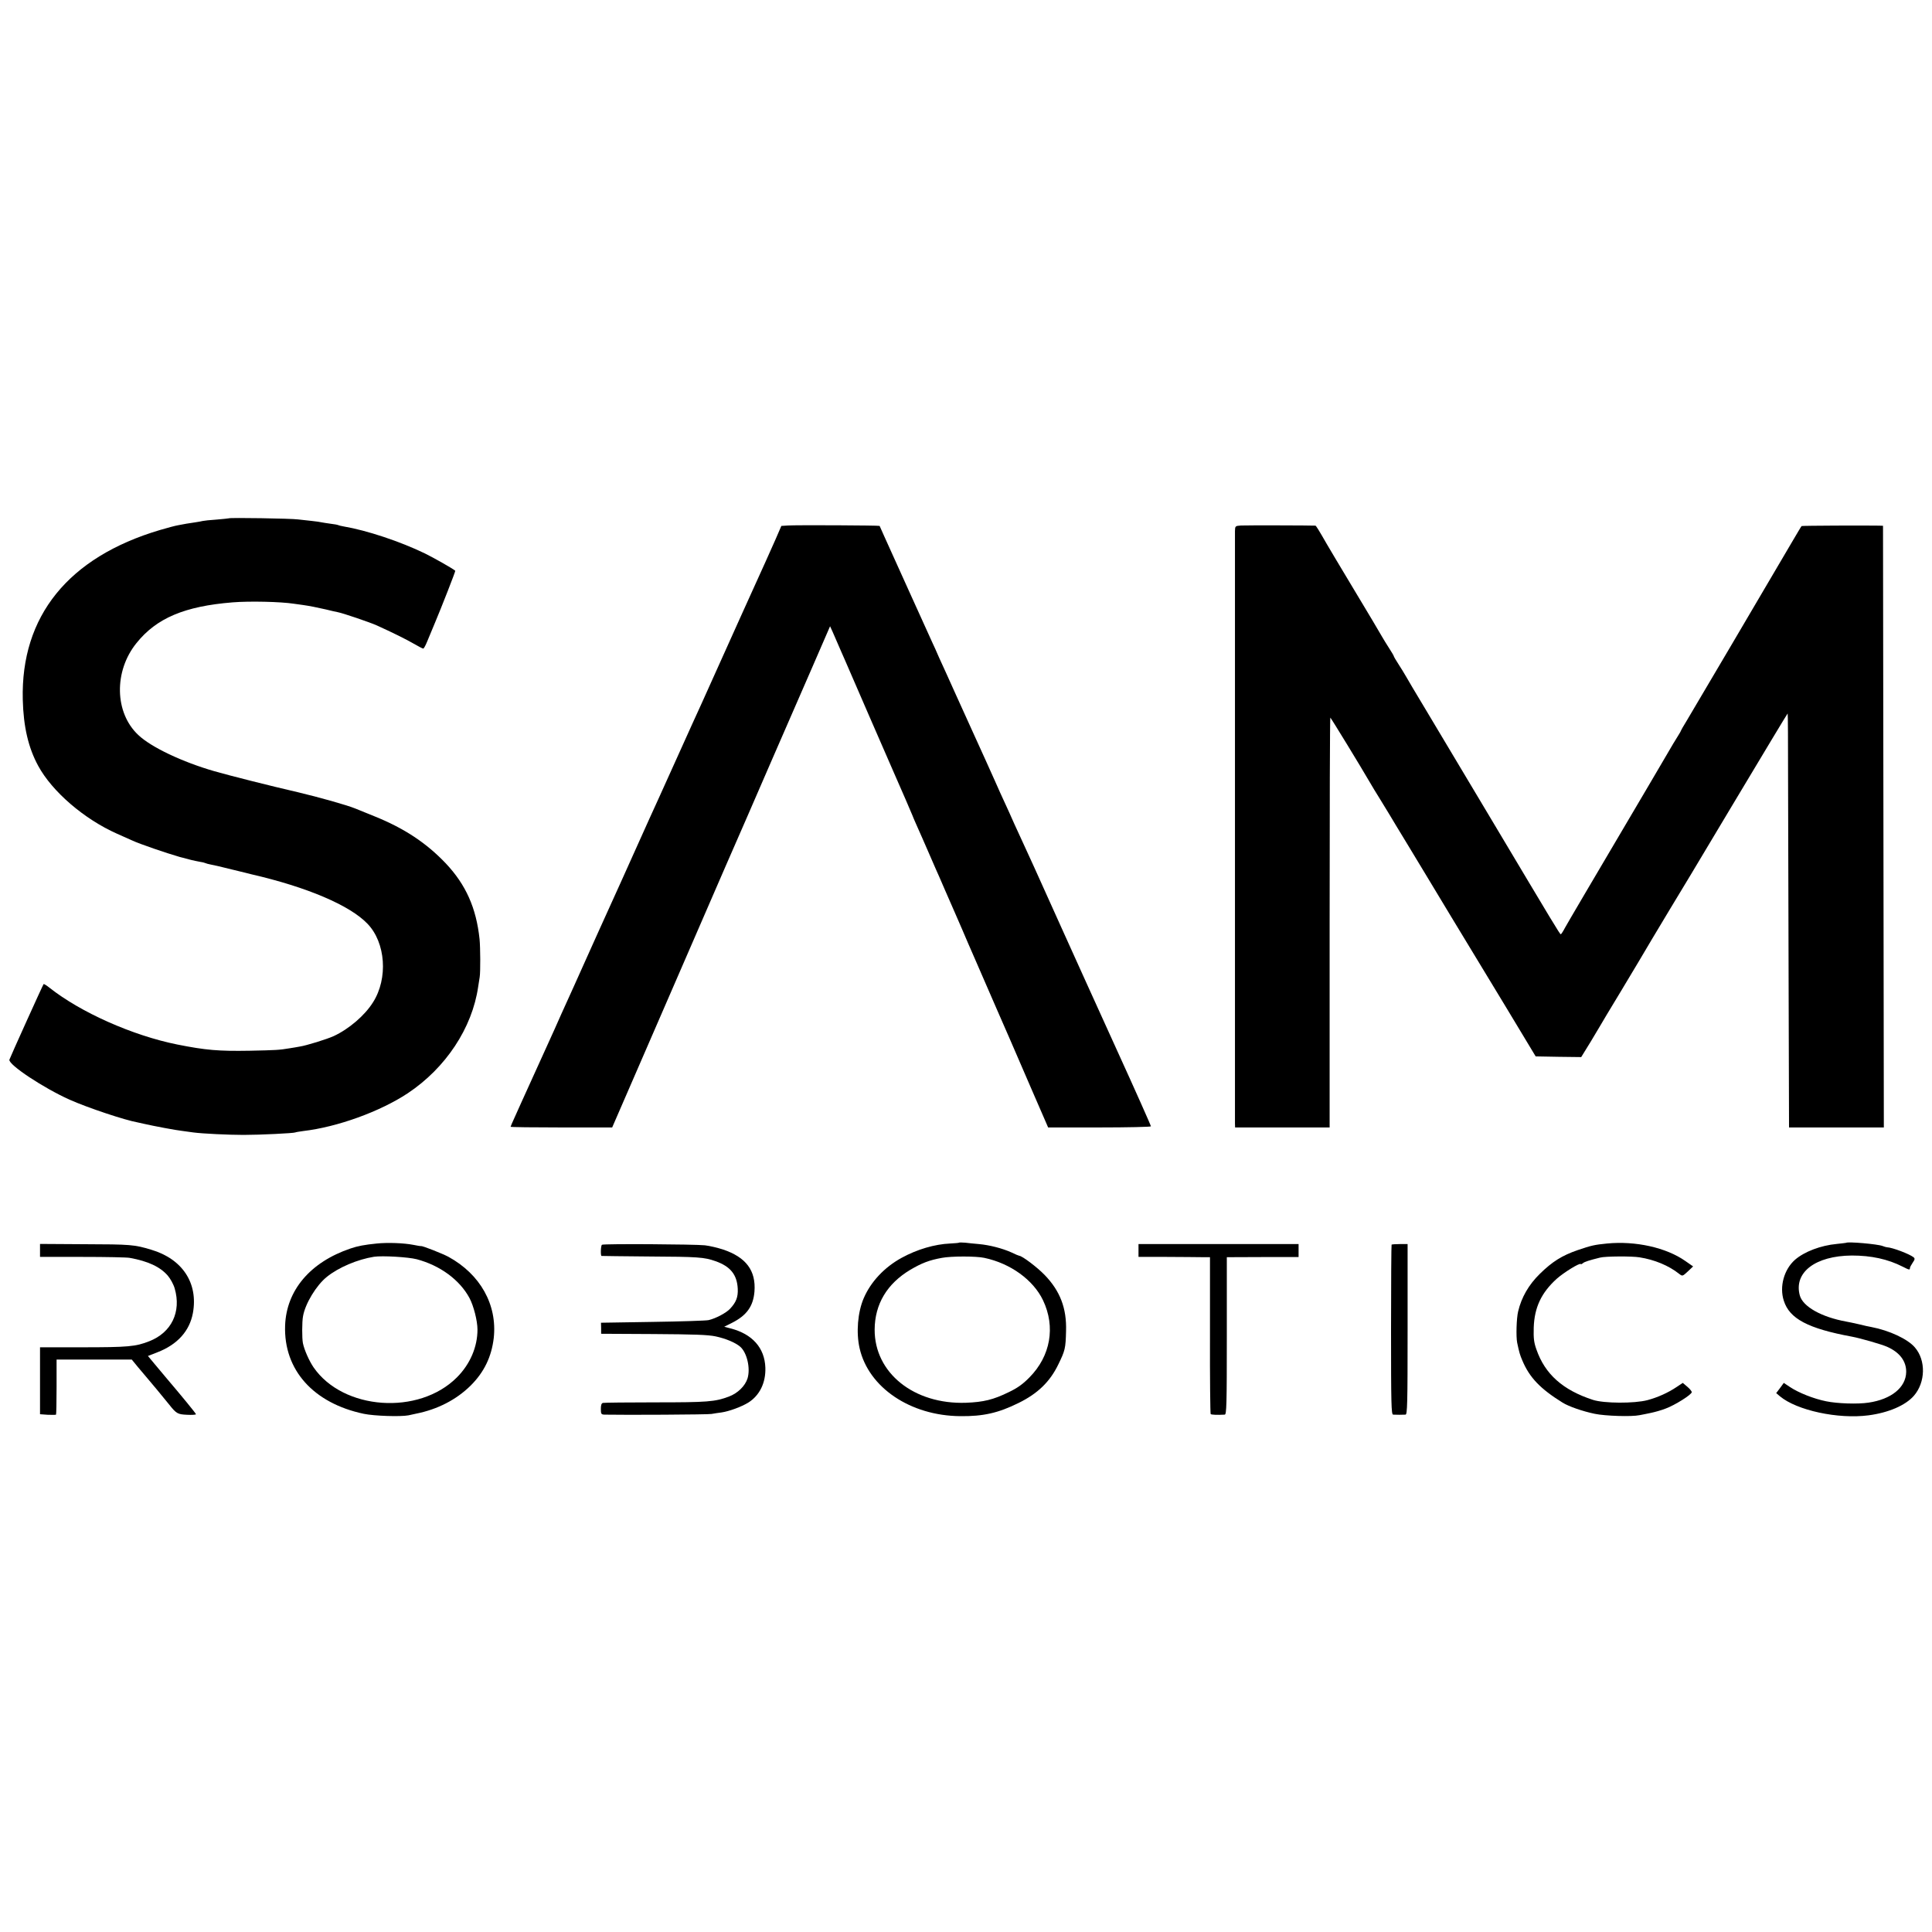
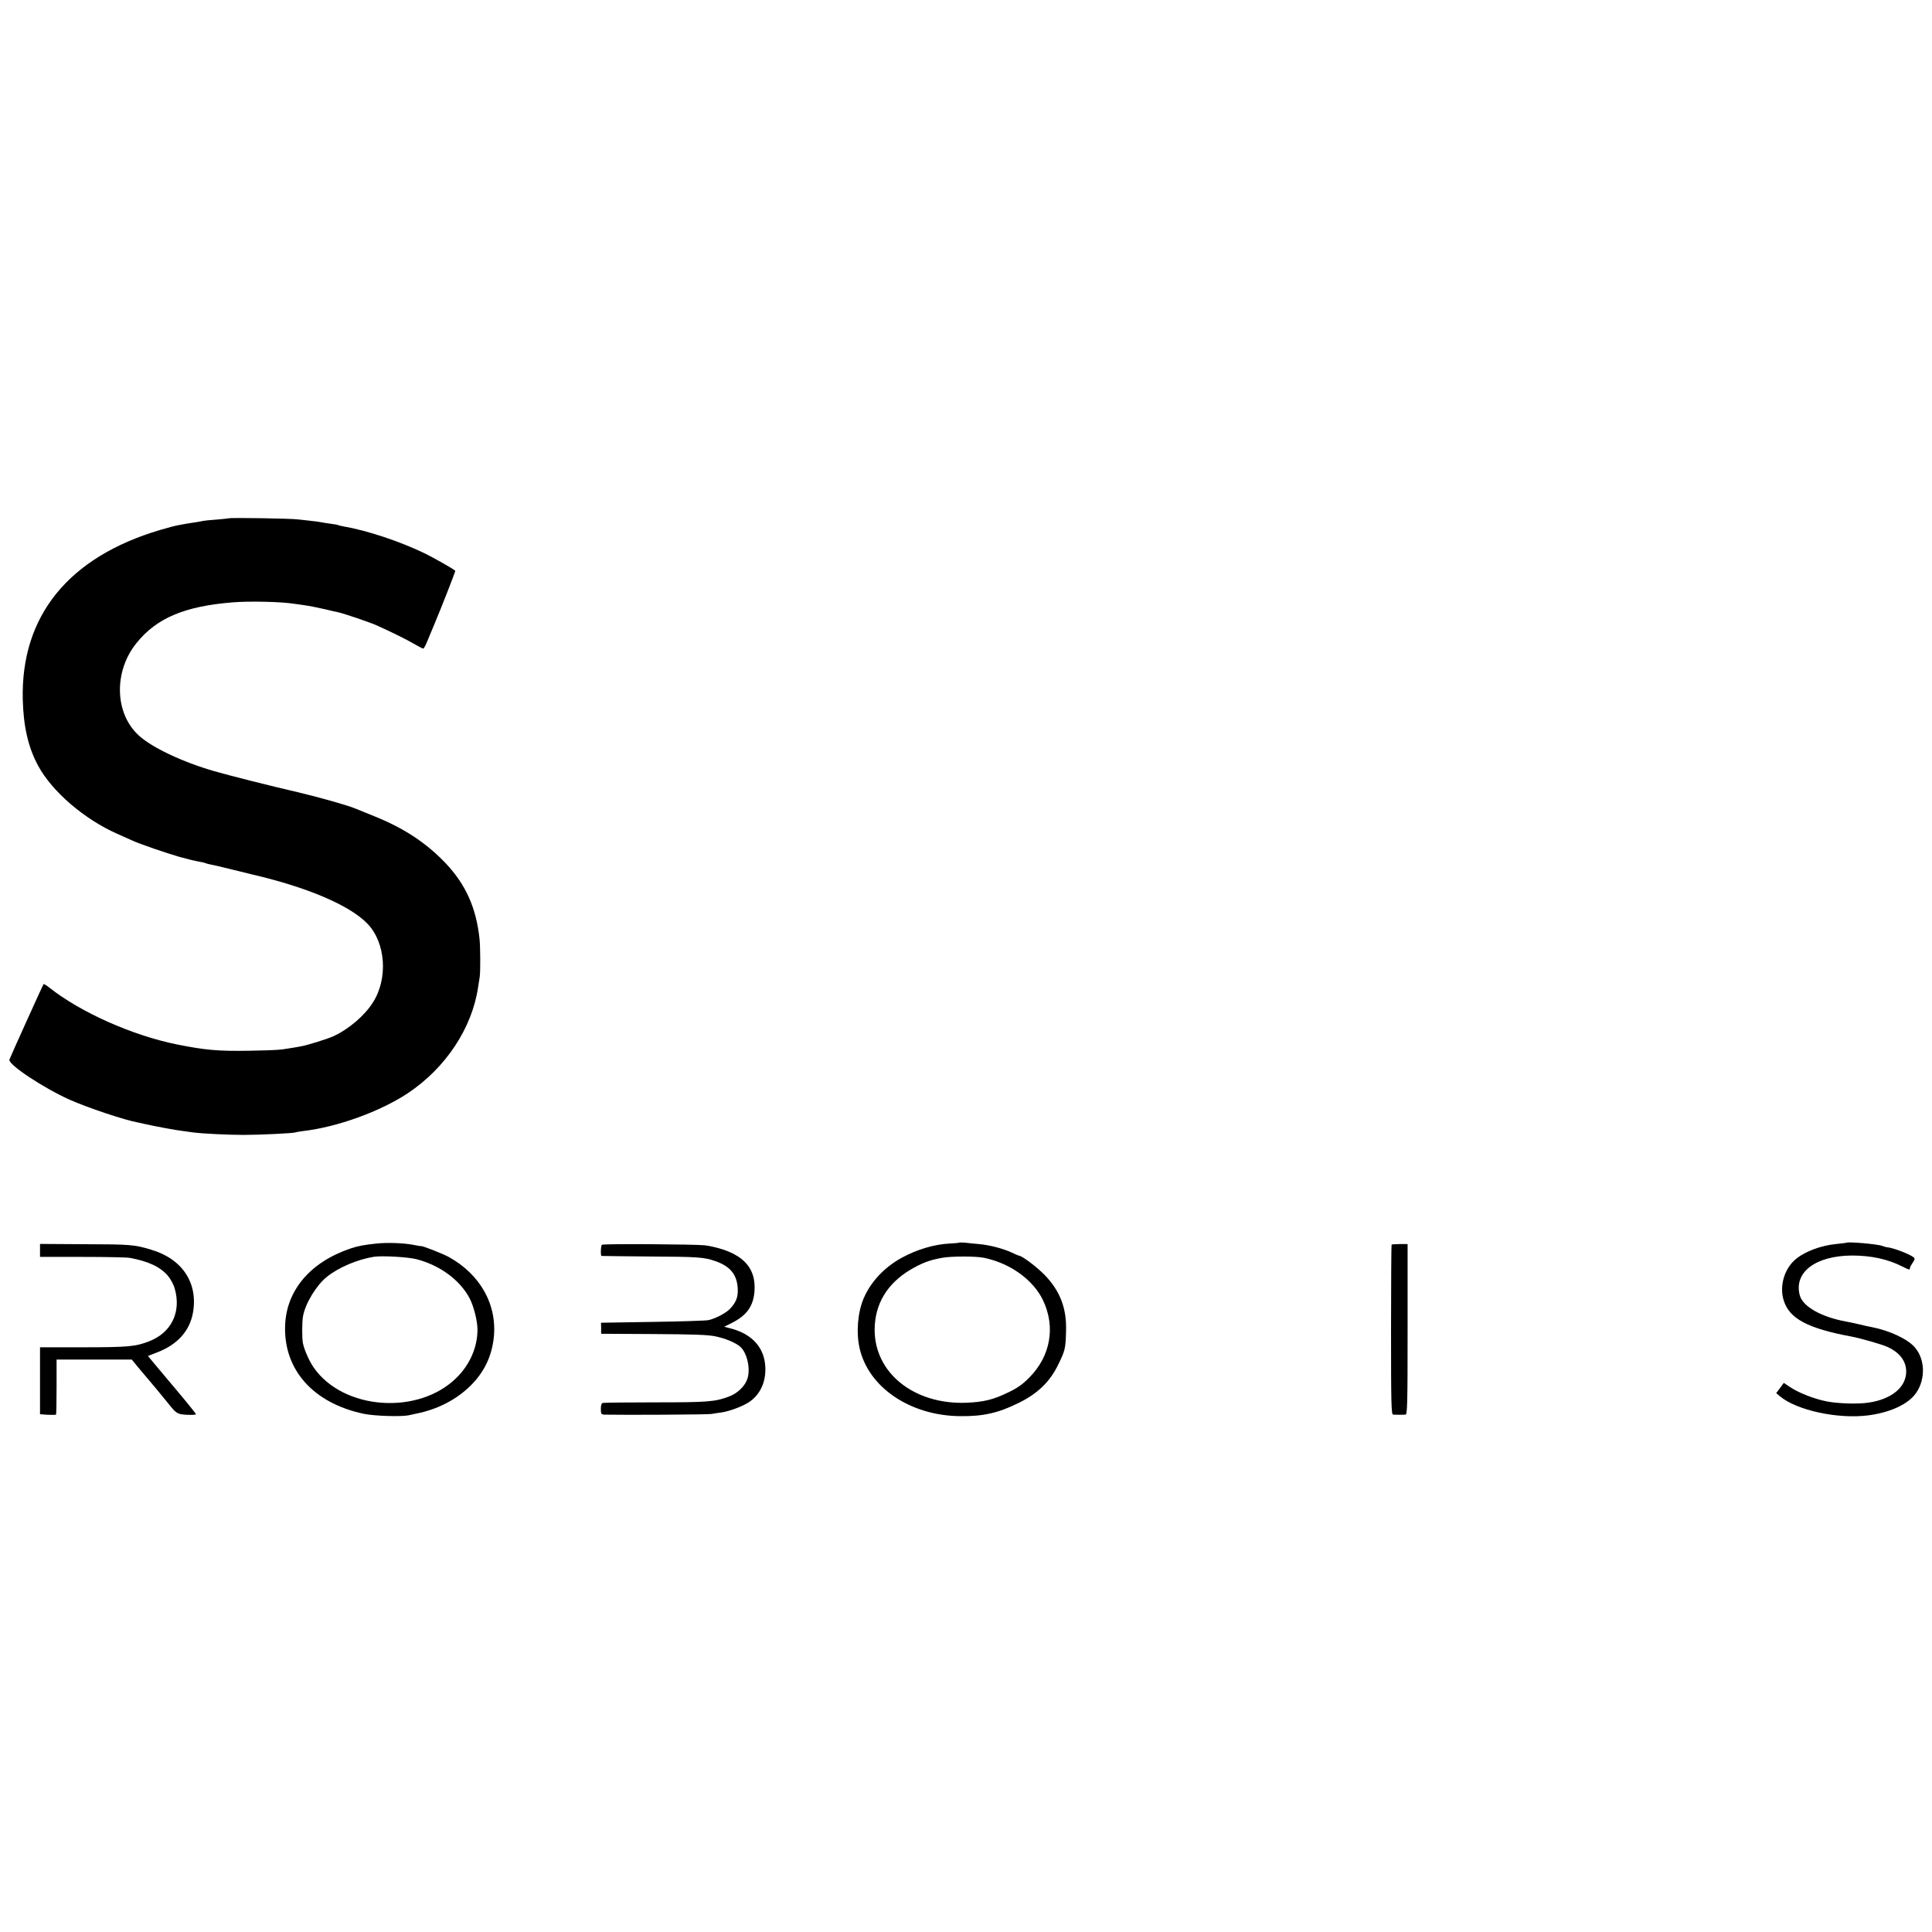
<svg xmlns="http://www.w3.org/2000/svg" version="1.0" width="1400pt" height="1400pt" viewBox="0 0 1400 1400" preserveAspectRatio="xMidYMid meet">
  <g transform="translate(0,1400) scale(0.1,-0.1)" fill="#000000" stroke="none">
    <path d="M1658 10244 c-2 -1 -42 -5 -88 -9 -47 -3 -92 -8 -100 -10 -8 -2 -33 -7 -55 -10 -23 -3 -52 -8 -65 -10 -14 -3 -40 -8 -59 -11 -19 -3 -79 -19 -133 -35 -663 -197 -1008 -624 -993 -1229 5 -196 40 -348 112 -480 101 -186 332 -385 570 -491 37 -17 87 -39 110 -49 55 -26 249 -92 346 -120 77 -21 94 -25 151 -36 16 -2 32 -7 36 -9 4 -2 21 -7 38 -10 18 -3 87 -19 154 -36 68 -16 130 -32 138 -34 404 -93 715 -225 843 -359 132 -137 150 -396 40 -569 -60 -96 -175 -194 -285 -245 -48 -22 -199 -69 -247 -76 -14 -3 -46 -8 -71 -12 -77 -13 -100 -14 -290 -18 -226 -4 -319 4 -525 45 -324 65 -701 233 -927 412 -21 17 -40 28 -42 26 -6 -7 -244 -534 -248 -548 -8 -36 247 -205 437 -290 130 -58 399 -148 495 -165 14 -3 34 -7 45 -10 70 -16 229 -46 275 -51 30 -4 66 -9 80 -11 66 -9 257 -18 365 -18 119 0 364 12 375 18 3 2 28 6 57 10 248 29 557 141 758 274 275 183 467 473 510 772 4 25 9 56 11 70 6 37 5 217 -1 275 -24 226 -99 394 -245 549 -141 148 -301 254 -517 341 -65 26 -127 51 -138 56 -61 25 -263 82 -420 119 -195 45 -488 119 -600 151 -233 67 -461 175 -553 263 -172 161 -178 462 -13 666 145 181 349 267 696 295 121 10 349 5 445 -10 19 -3 49 -7 65 -9 48 -7 95 -16 165 -32 36 -9 75 -18 87 -20 38 -7 231 -73 281 -95 117 -53 216 -102 271 -134 33 -19 63 -35 68 -35 4 0 16 21 27 48 18 44 37 90 57 137 47 111 151 377 148 379 -16 15 -158 95 -219 125 -179 87 -423 168 -589 196 -19 3 -37 8 -41 10 -3 2 -29 7 -56 10 -27 4 -56 8 -64 10 -8 2 -40 7 -70 10 -30 3 -75 8 -100 11 -47 7 -497 14 -502 8z" />
-     <path d="M5709 10192 l-47 -3 -42 -97 c-24 -53 -56 -125 -71 -159 -39 -84 -295 -653 -376 -833 -36 -80 -77 -170 -90 -200 -14 -30 -99 -217 -188 -415 -89 -198 -174 -385 -188 -415 -14 -30 -54 -120 -90 -200 -54 -121 -160 -356 -280 -620 -14 -30 -34 -75 -45 -100 -11 -25 -73 -162 -137 -305 -65 -143 -126 -278 -135 -300 -10 -22 -29 -65 -43 -95 -53 -117 -189 -417 -202 -445 -7 -16 -27 -60 -44 -98 -17 -37 -31 -69 -31 -72 0 -3 166 -5 368 -5 l368 0 479 1103 c263 606 488 1125 501 1152 12 28 92 212 178 410 86 198 216 496 289 663 l132 304 20 -44 c11 -24 30 -69 43 -99 13 -29 30 -70 39 -89 8 -19 89 -206 180 -415 91 -209 173 -398 183 -420 48 -109 123 -281 131 -302 5 -13 17 -42 28 -66 33 -75 58 -130 91 -207 18 -41 40 -93 50 -115 10 -22 42 -94 70 -160 29 -66 60 -138 70 -160 10 -22 32 -74 50 -115 17 -41 38 -88 45 -105 7 -16 29 -66 48 -110 98 -225 241 -555 257 -590 10 -22 46 -105 80 -185 34 -80 70 -163 80 -185 15 -34 56 -129 103 -237 l12 -28 372 0 c205 0 373 4 373 8 0 6 -113 260 -244 547 -12 26 -181 399 -236 520 -10 22 -84 186 -165 365 -225 499 -225 500 -267 590 -22 47 -57 124 -79 172 -21 48 -52 117 -69 153 -17 36 -48 105 -69 153 -21 48 -96 213 -166 367 -130 286 -143 316 -190 420 -15 33 -36 80 -48 105 -11 25 -21 47 -22 50 -1 3 -12 28 -25 55 -28 60 -308 681 -353 780 -17 39 -32 72 -33 74 -3 4 -602 7 -665 3z" />
-     <path d="M8993 10192 c-42 -3 -43 -4 -44 -40 0 -48 0 -4258 0 -4294 l1 -28 343 0 342 0 0 1485 c0 817 2 1485 5 1485 4 -1 221 -356 287 -470 12 -21 45 -76 74 -122 28 -46 59 -96 69 -113 9 -16 68 -113 130 -215 62 -102 120 -198 130 -215 10 -16 95 -158 190 -315 95 -157 271 -447 391 -645 l217 -360 165 -3 165 -2 69 112 c37 62 69 115 71 119 1 3 67 113 147 245 79 131 181 302 226 379 46 77 104 174 129 215 26 41 228 378 449 748 221 369 403 672 405 672 2 0 3 -210 3 -467 1 -258 2 -933 4 -1500 l3 -1033 343 0 344 0 -3 2180 -3 2180 -30 1 c-93 2 -557 0 -560 -3 -2 -1 -32 -52 -68 -113 -188 -321 -731 -1242 -766 -1300 -23 -37 -41 -69 -41 -71 0 -3 -11 -21 -24 -42 -13 -20 -46 -75 -73 -122 -27 -47 -88 -150 -135 -230 -446 -756 -585 -992 -607 -1032 -14 -27 -28 -48 -31 -48 -7 0 -49 71 -490 810 -205 344 -427 715 -493 825 -66 110 -129 215 -139 234 -11 19 -35 59 -54 88 -19 29 -34 55 -34 58 0 3 -15 29 -34 58 -19 29 -43 69 -54 88 -10 19 -101 171 -202 339 -101 168 -188 314 -194 325 -62 108 -79 135 -84 136 -30 2 -506 3 -539 1z" />
    <path d="M2730 4989 c-89 -9 -137 -18 -190 -36 -292 -99 -465 -303 -474 -559 -11 -321 205 -562 570 -639 76 -16 267 -22 324 -11 14 3 39 8 55 12 156 31 291 101 394 202 99 98 153 210 169 347 26 240 -97 461 -329 588 -41 22 -190 81 -197 77 -1 -1 -26 3 -55 9 -71 14 -188 18 -267 10z m290 -114 c169 -45 311 -149 382 -281 30 -56 58 -165 58 -229 0 -126 -54 -251 -149 -346 -276 -277 -825 -238 -1039 73 -32 47 -67 126 -77 175 -7 34 -7 157 1 196 16 91 97 224 172 284 85 69 223 127 342 146 61 9 249 -2 310 -18z" />
    <path d="M6949 4995 c-2 -2 -31 -4 -64 -6 -112 -5 -239 -42 -352 -104 -124 -68 -223 -173 -274 -292 -44 -102 -56 -249 -30 -363 65 -285 368 -489 729 -492 167 -2 276 23 422 95 139 68 228 154 288 278 50 102 54 117 57 244 5 165 -43 290 -155 406 -54 56 -164 139 -184 139 -3 0 -29 11 -58 25 -65 29 -157 53 -235 60 -32 3 -77 7 -99 10 -23 2 -44 2 -45 0z m184 -110 c189 -40 354 -159 425 -307 92 -193 55 -404 -98 -559 -48 -49 -87 -77 -150 -107 -112 -55 -183 -72 -310 -77 -377 -13 -663 216 -662 530 1 185 90 333 259 434 82 48 135 69 228 86 68 13 249 13 308 0z" />
-     <path d="M11645 4989 c-91 -9 -113 -14 -213 -48 -113 -39 -183 -83 -273 -171 -81 -79 -134 -171 -158 -273 -12 -49 -16 -183 -7 -227 15 -71 20 -88 38 -130 52 -123 130 -204 291 -304 45 -28 146 -63 233 -81 76 -16 267 -22 324 -10 14 2 50 10 80 16 30 6 80 20 110 32 68 25 190 102 189 119 0 7 -15 25 -33 40 l-32 27 -45 -30 c-61 -41 -136 -75 -211 -95 -95 -25 -315 -24 -395 2 -218 71 -347 186 -409 364 -19 53 -22 82 -20 160 5 146 55 252 166 353 53 47 170 119 175 107 1 -3 8 0 16 7 12 10 47 21 124 40 38 10 230 11 285 2 109 -17 213 -60 288 -120 24 -18 24 -18 63 18 l38 36 -56 39 c-139 98 -362 147 -568 127z" />
    <path d="M13377 4994 c-1 -1 -31 -4 -67 -8 -117 -11 -235 -56 -303 -115 -79 -70 -114 -194 -81 -296 41 -131 175 -202 494 -261 60 -11 216 -56 254 -73 91 -40 140 -104 139 -183 -2 -112 -108 -198 -273 -222 -78 -12 -227 -7 -308 10 -89 18 -198 61 -261 103 l-45 30 -27 -37 -28 -37 27 -23 c122 -102 421 -167 642 -138 145 19 268 72 329 142 84 97 88 256 7 350 -52 61 -185 123 -316 148 -14 2 -54 11 -90 20 -36 8 -76 17 -90 19 -182 33 -316 109 -338 190 -45 167 113 287 377 289 141 0 261 -26 369 -81 47 -24 52 -25 52 -10 0 6 9 23 20 39 16 23 17 30 7 39 -30 24 -153 71 -194 73 -5 0 -18 4 -31 9 -36 14 -253 33 -265 23z" />
    <path d="M290 4939 l0 -47 308 0 c169 0 323 -3 342 -7 133 -24 221 -65 276 -129 19 -22 42 -64 50 -93 49 -169 -23 -319 -184 -382 -99 -39 -151 -44 -494 -44 l-298 0 0 -243 0 -242 56 -4 c31 -1 58 -1 60 1 2 2 4 93 4 201 l0 198 273 0 272 0 45 -55 c25 -30 52 -62 60 -71 13 -14 134 -160 165 -199 53 -67 63 -72 130 -75 36 -2 65 0 65 4 0 6 -107 136 -215 263 -24 28 -63 75 -88 105 l-45 54 69 27 c145 56 233 154 257 285 39 216 -76 391 -302 458 -123 37 -146 39 -488 40 l-318 2 0 -47z" />
    <path d="M4362 4980 c-9 -6 -11 -80 -3 -81 3 -1 157 -2 341 -4 361 -2 403 -5 485 -34 108 -38 156 -98 161 -200 3 -60 -12 -98 -55 -144 -27 -30 -104 -71 -156 -83 -16 -4 -199 -10 -405 -13 l-375 -6 1 -40 0 -40 378 -2 c294 -2 395 -5 452 -17 74 -16 143 -45 178 -75 49 -43 75 -156 53 -229 -17 -55 -71 -108 -135 -132 -101 -38 -156 -42 -532 -42 -201 0 -372 -2 -381 -4 -11 -3 -15 -16 -15 -44 0 -36 3 -40 26 -41 142 -3 754 0 776 5 16 3 49 8 73 11 55 8 144 41 193 71 83 52 128 145 124 254 -5 143 -95 244 -253 284 l-45 12 56 28 c107 54 154 120 163 226 12 153 -61 250 -229 306 -37 12 -95 26 -130 30 -72 8 -735 12 -746 4z" />
-     <path d="M8250 4939 l0 -47 203 0 c111 -1 227 -1 258 -2 l57 0 0 -565 c-1 -311 2 -568 5 -572 6 -5 45 -7 102 -4 13 1 15 71 15 571 l0 570 23 0 c12 0 129 1 260 1 l237 0 0 47 0 47 -580 0 -580 0 0 -46z" />
    <path d="M10084 4981 c-2 -2 -4 -280 -4 -618 0 -538 2 -613 15 -614 8 0 29 -1 45 -1 17 0 37 1 45 1 13 1 15 77 15 619 l0 617 -56 0 c-30 0 -57 -2 -60 -4z" />
  </g>
</svg>